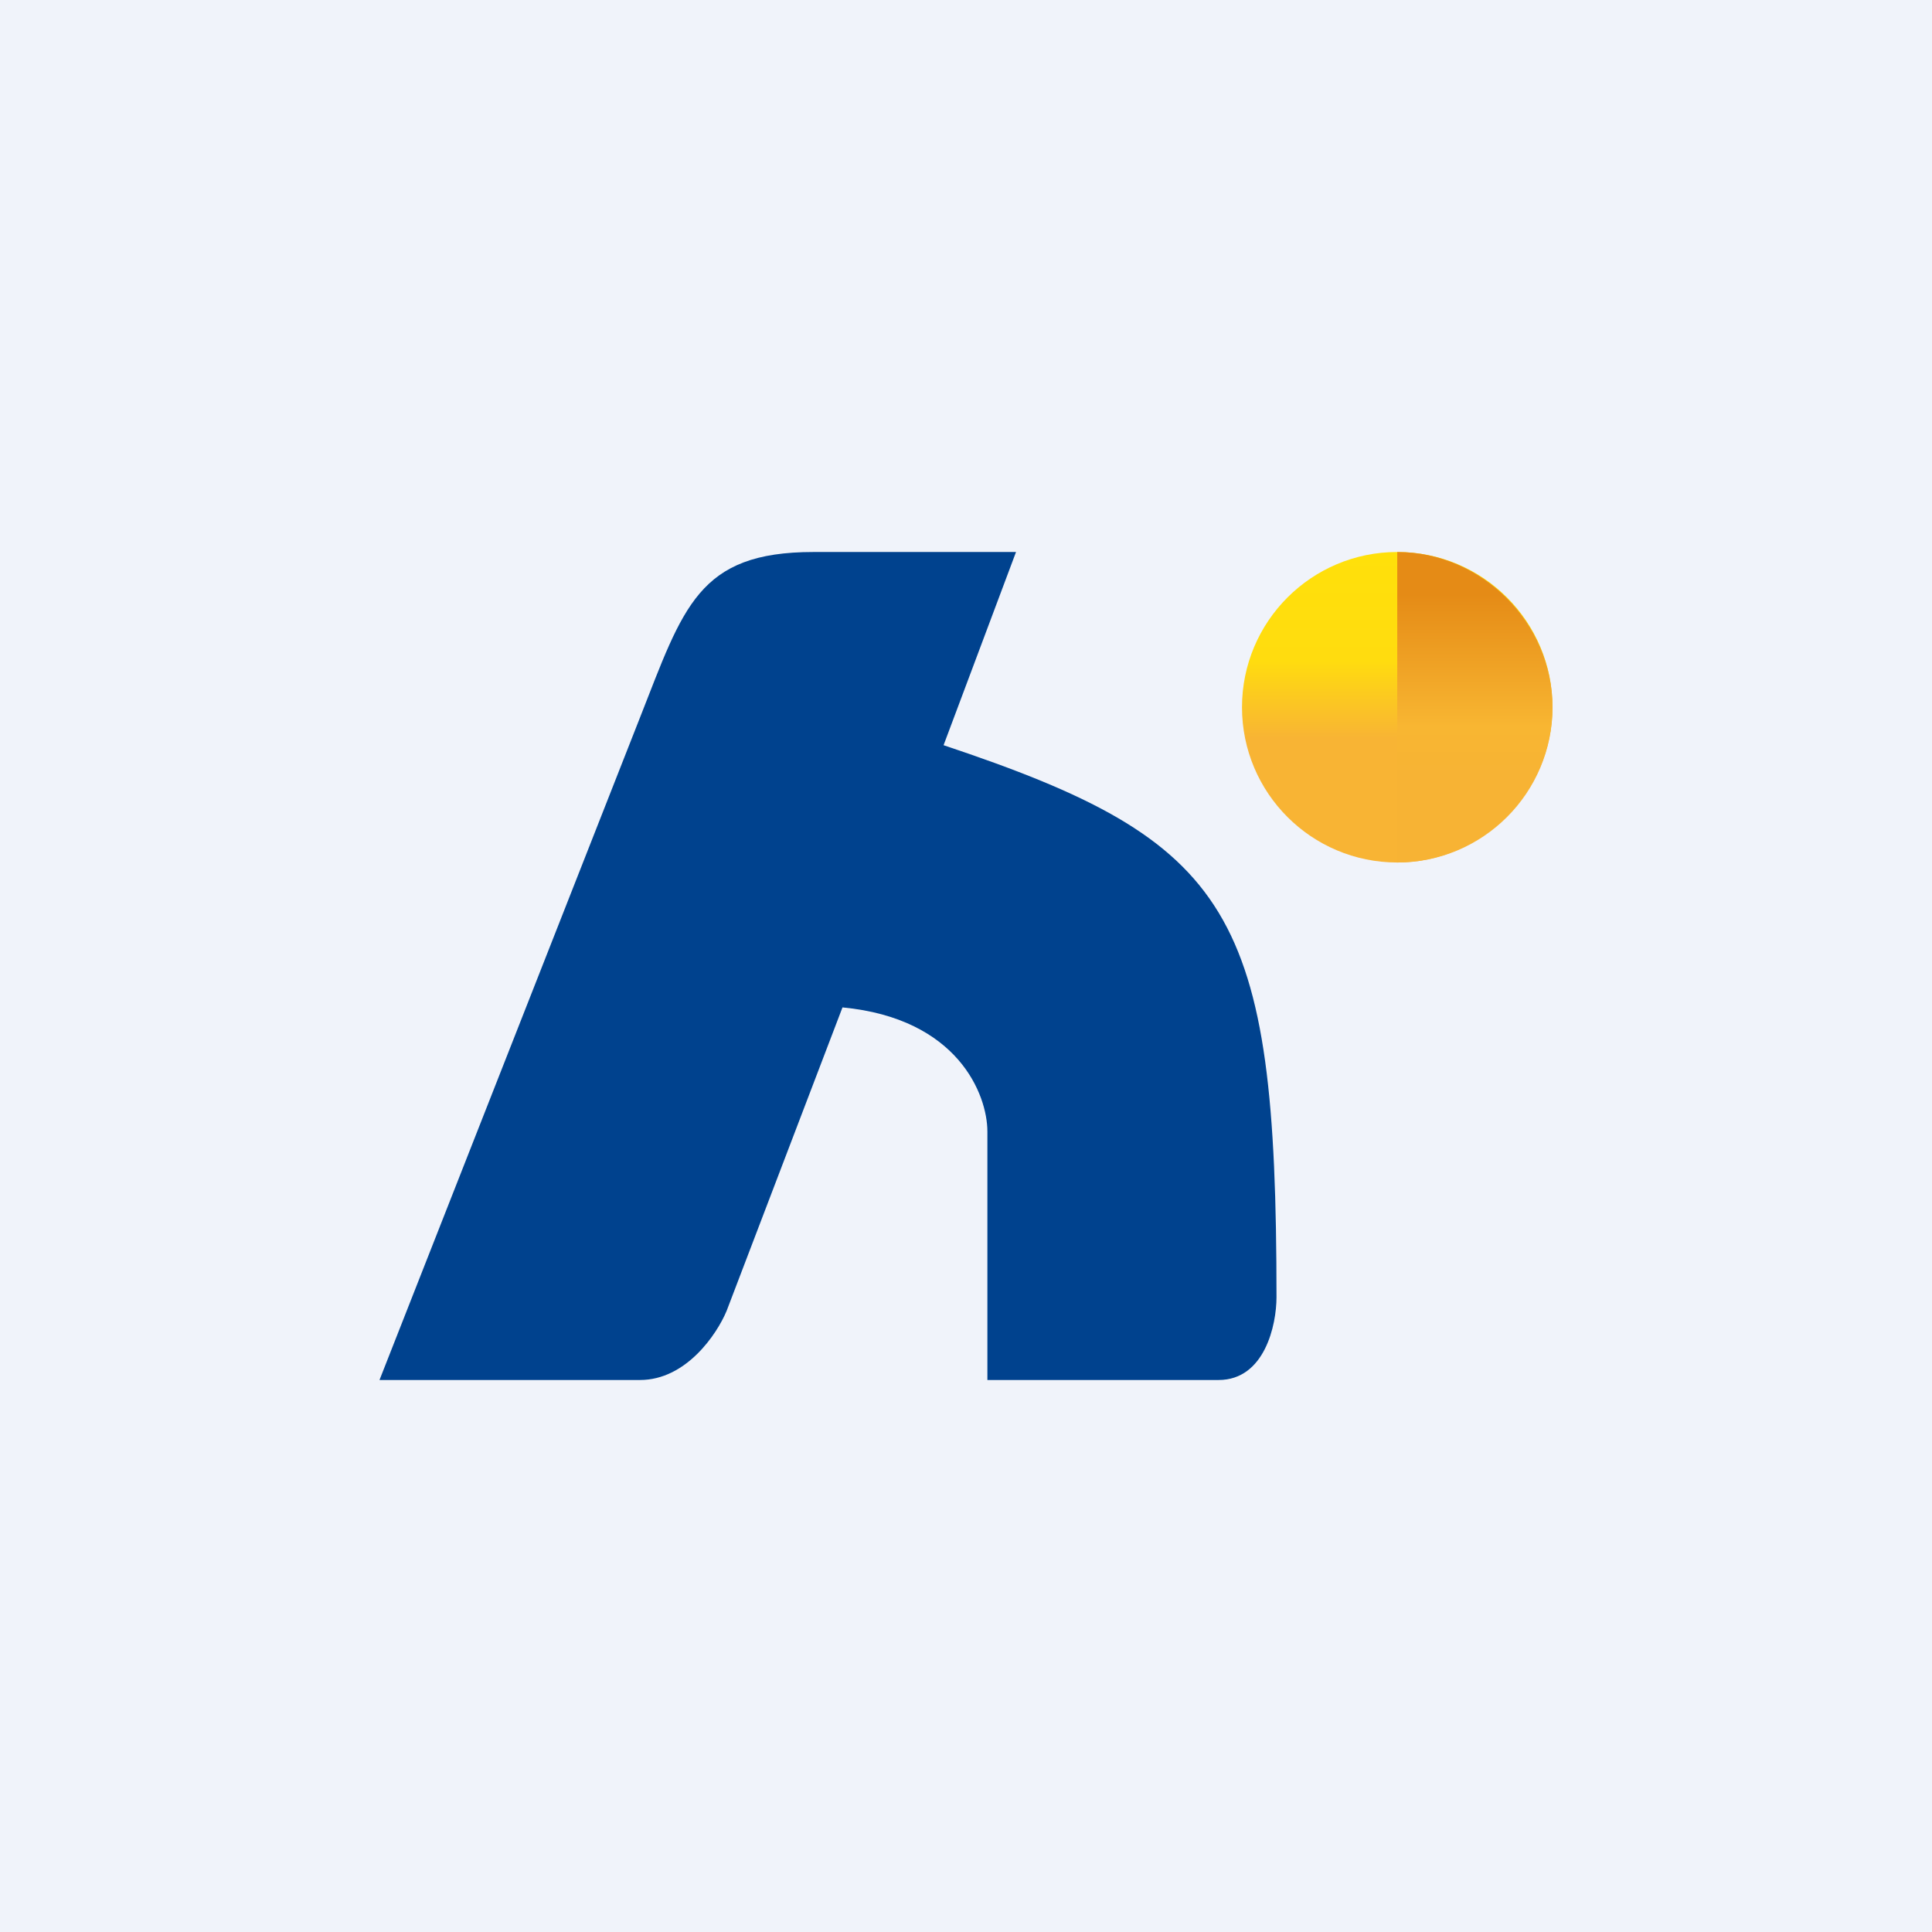
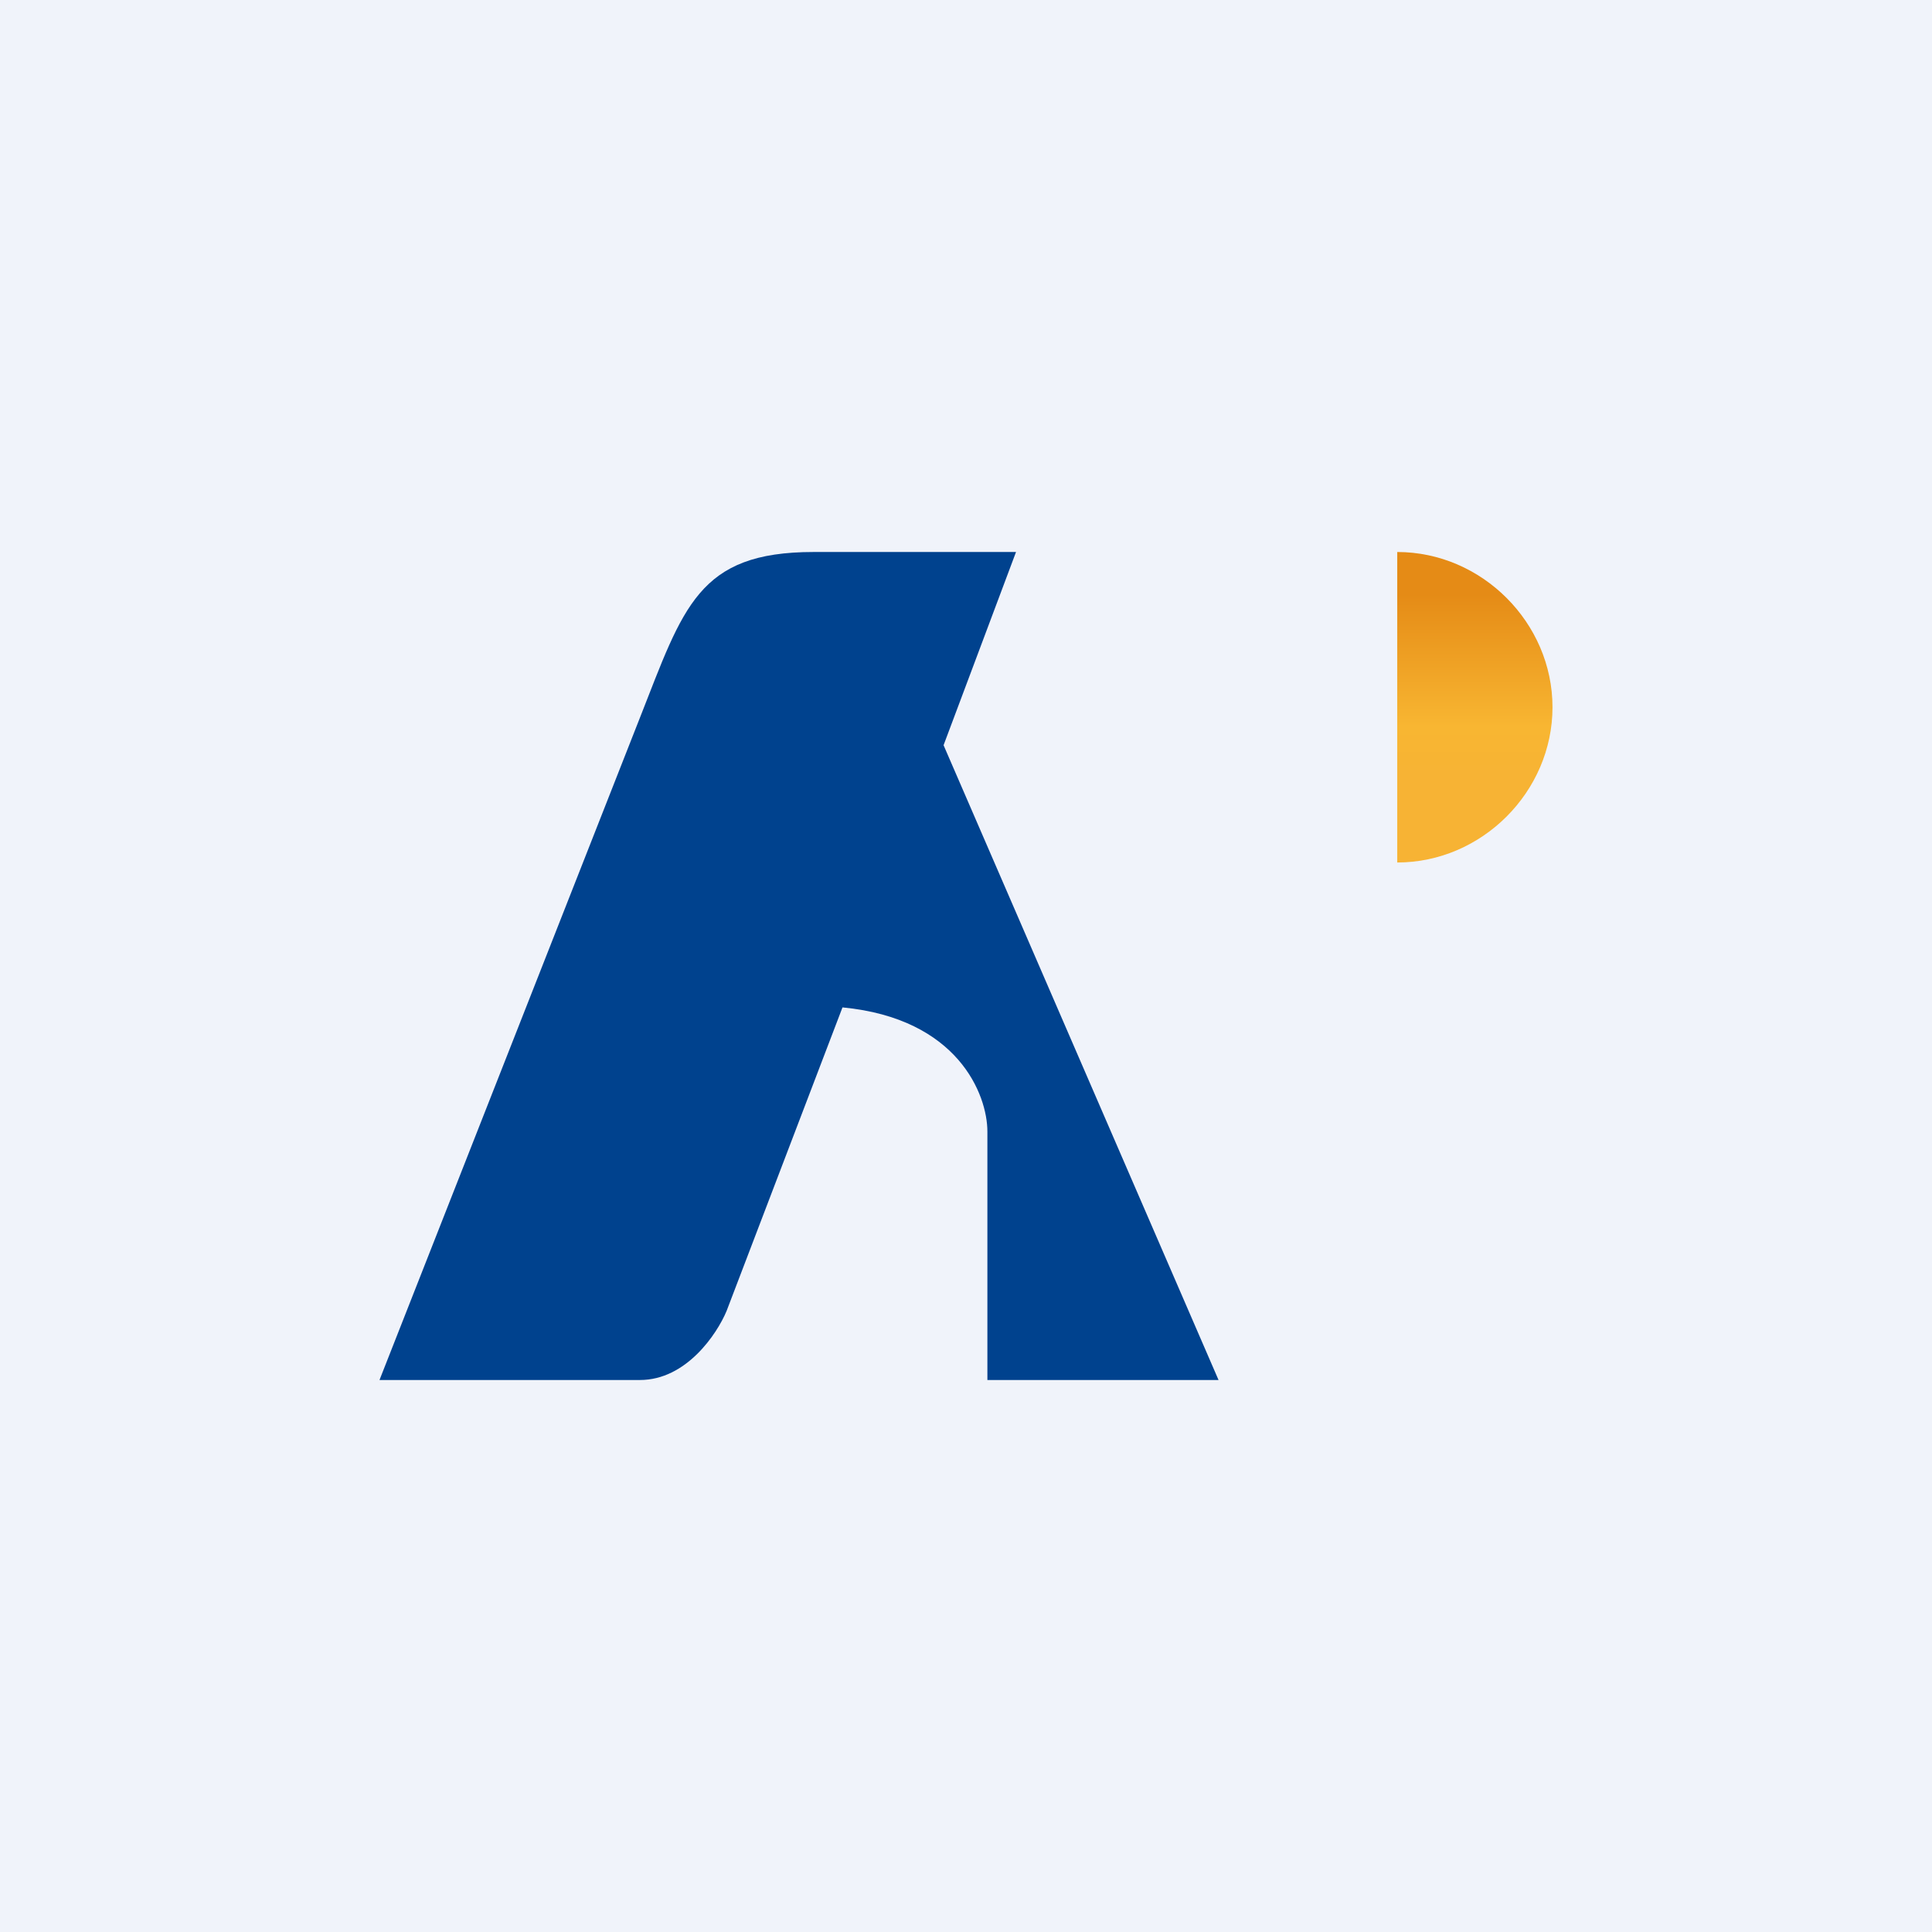
<svg xmlns="http://www.w3.org/2000/svg" width="56" height="56" viewBox="0 0 56 56">
  <path fill="#F0F3FA" d="M0 0h56v56H0z" />
-   <path d="m27.35 21.6 2.1-5.6h-5.87c-3.35 0-3.77 1.6-5.03 4.8L11 40h7.55c1.34 0 2.23-1.33 2.51-2l3.36-8.8c3.35.32 4.2 2.53 4.2 3.6V40h6.7c1.34 0 1.68-1.6 1.68-2.4 0-11.2-1.26-13.2-9.65-16Z" fill="#00428E" />
-   <circle cx="40.5" cy="20.5" fill="url(#a)" r="4.5" />
+   <path d="m27.35 21.6 2.1-5.6h-5.87c-3.35 0-3.77 1.6-5.03 4.8L11 40h7.55c1.34 0 2.23-1.33 2.51-2l3.36-8.8c3.35.32 4.2 2.53 4.2 3.6V40h6.7Z" fill="#00428E" />
  <path d="M40.5 25c2.45 0 4.5-2.05 4.5-4.5S42.95 16 40.5 16v9Z" fill="url(#b)" />
  <defs>
    <linearGradient id="a" x1="40.5" y1="16" x2="40.5" y2="25" gradientUnits="userSpaceOnUse">
      <stop stop-color="#FFE00A" />
      <stop offset=".35" stop-color="#FFDC0F" />
      <stop offset=".6" stop-color="#F8B434" />
    </linearGradient>
    <linearGradient id="b" x1="41.73" y1="17.23" x2="41.73" y2="22.55" gradientUnits="userSpaceOnUse">
      <stop stop-color="#E58B16" />
      <stop offset=".72" stop-color="#F8B632" />
      <stop offset="1" stop-color="#F7B334" />
    </linearGradient>
  </defs>
</svg>